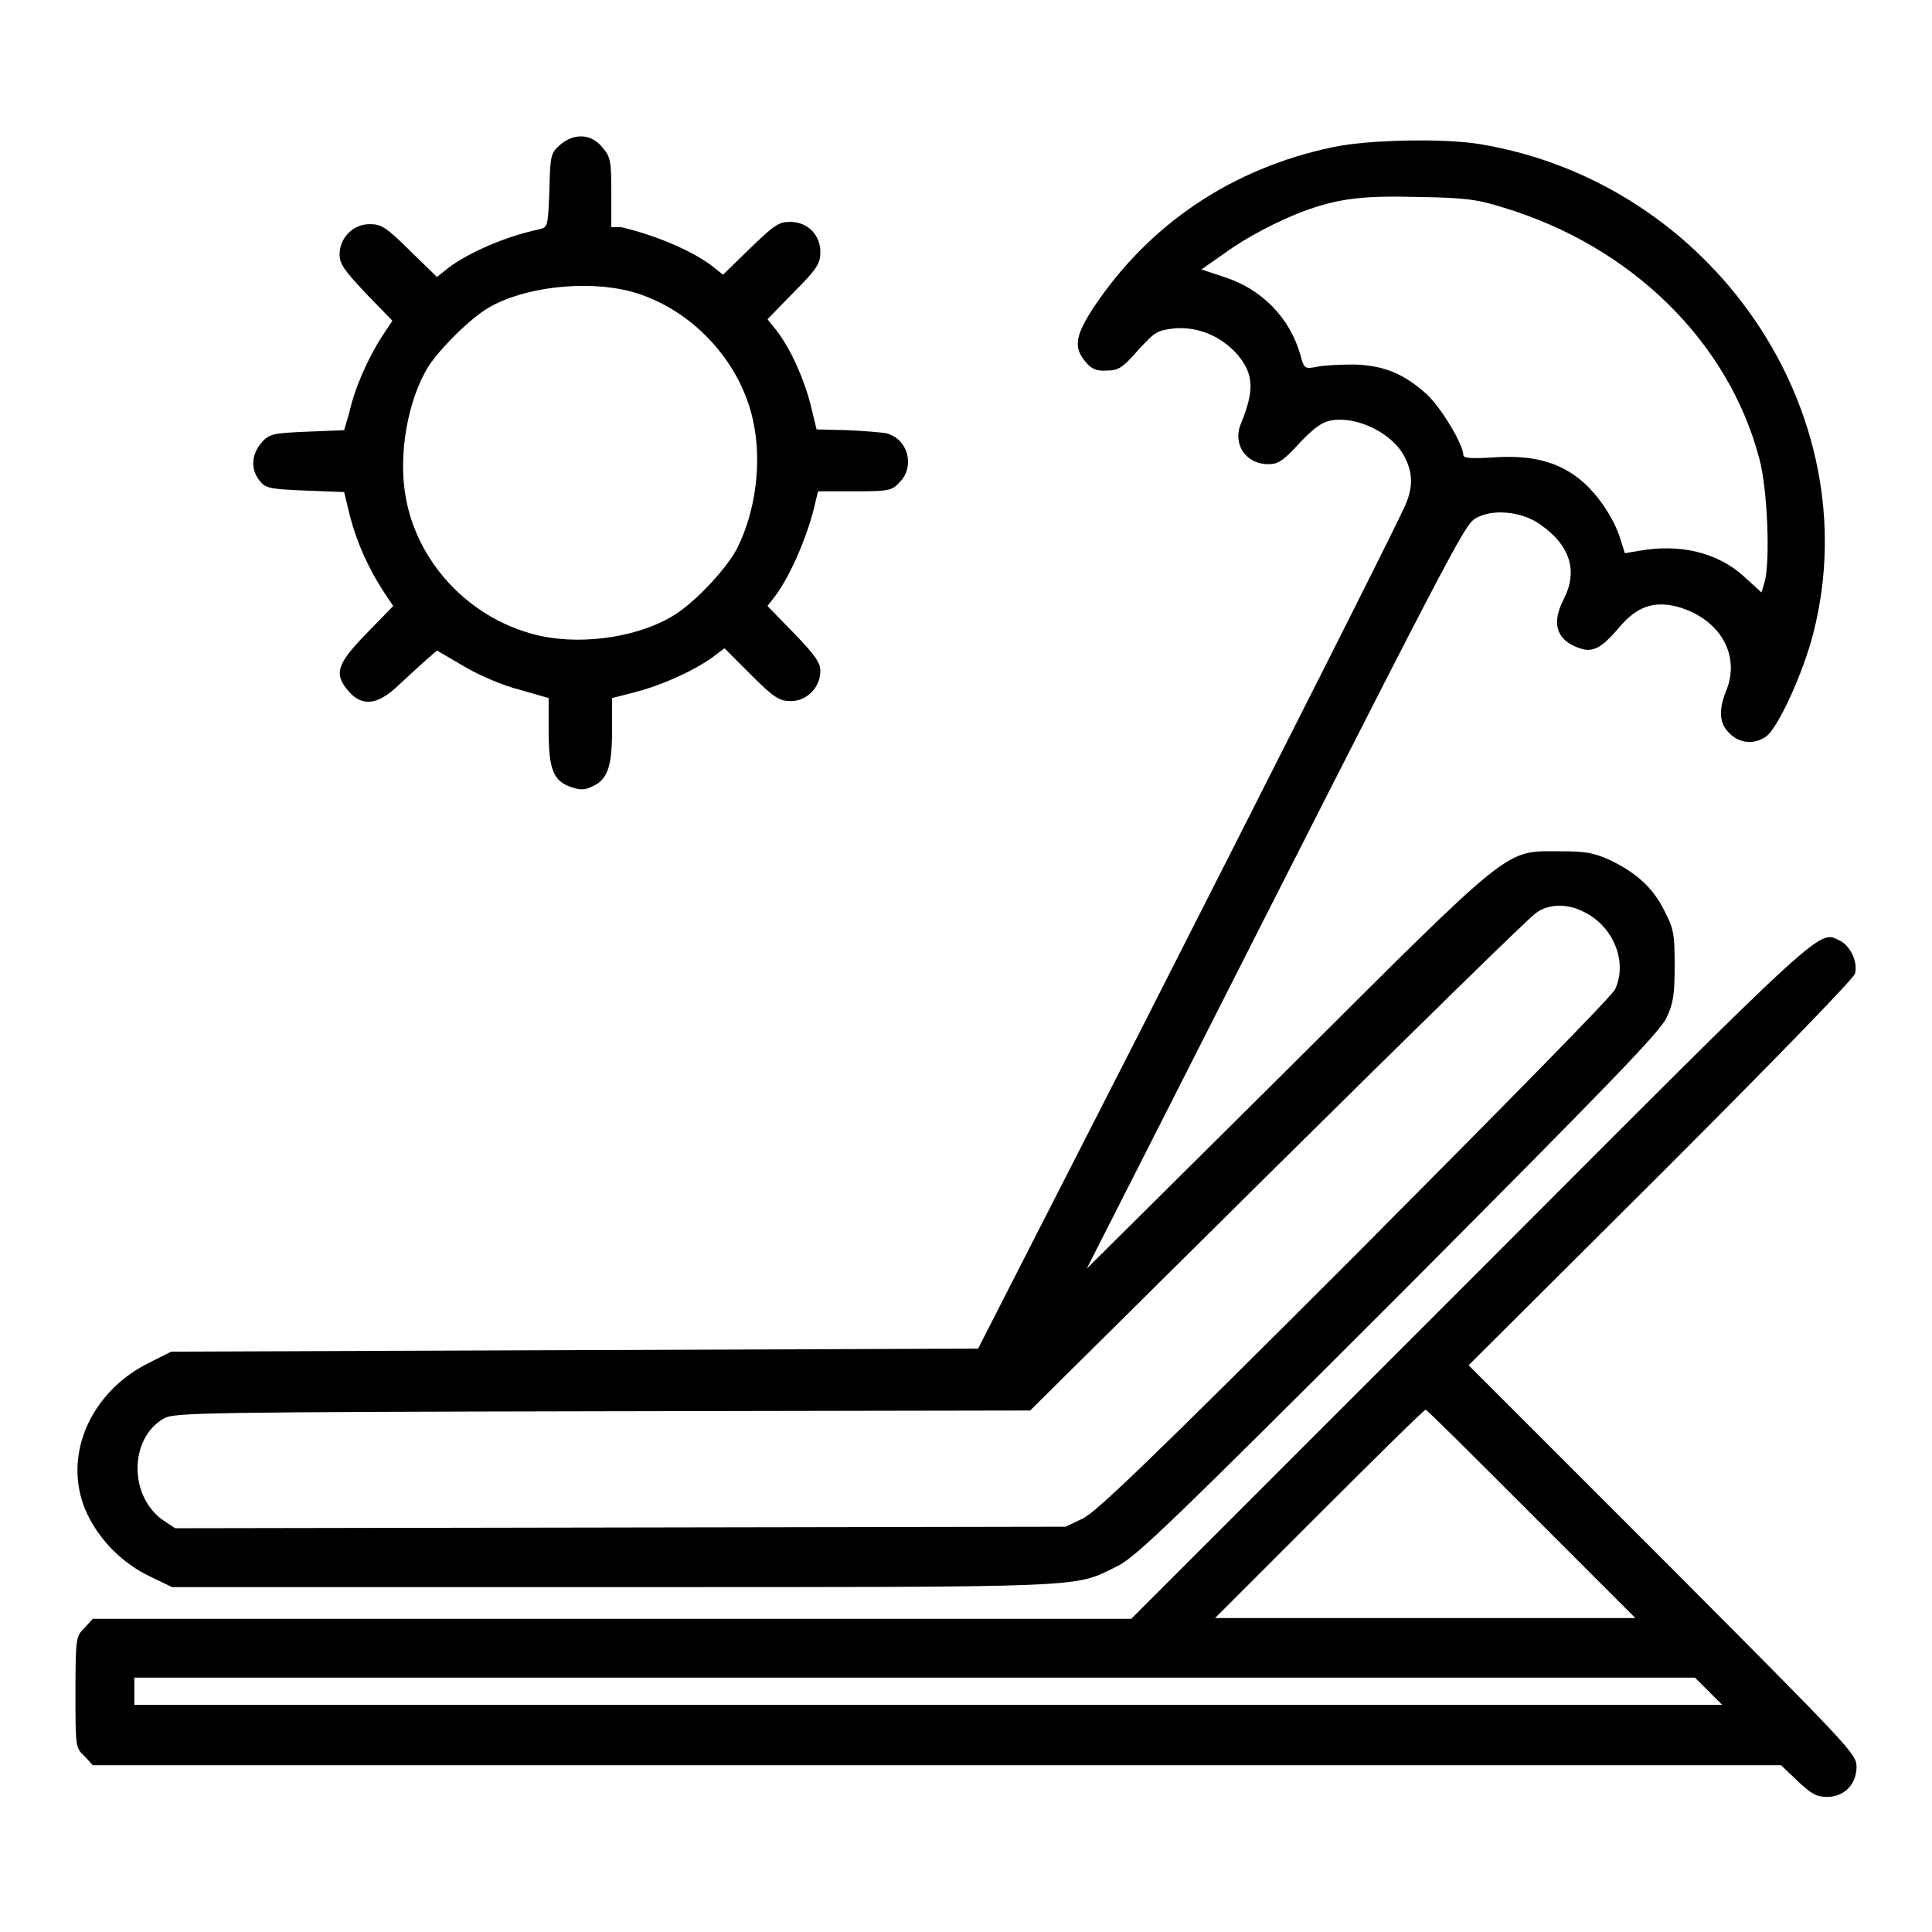
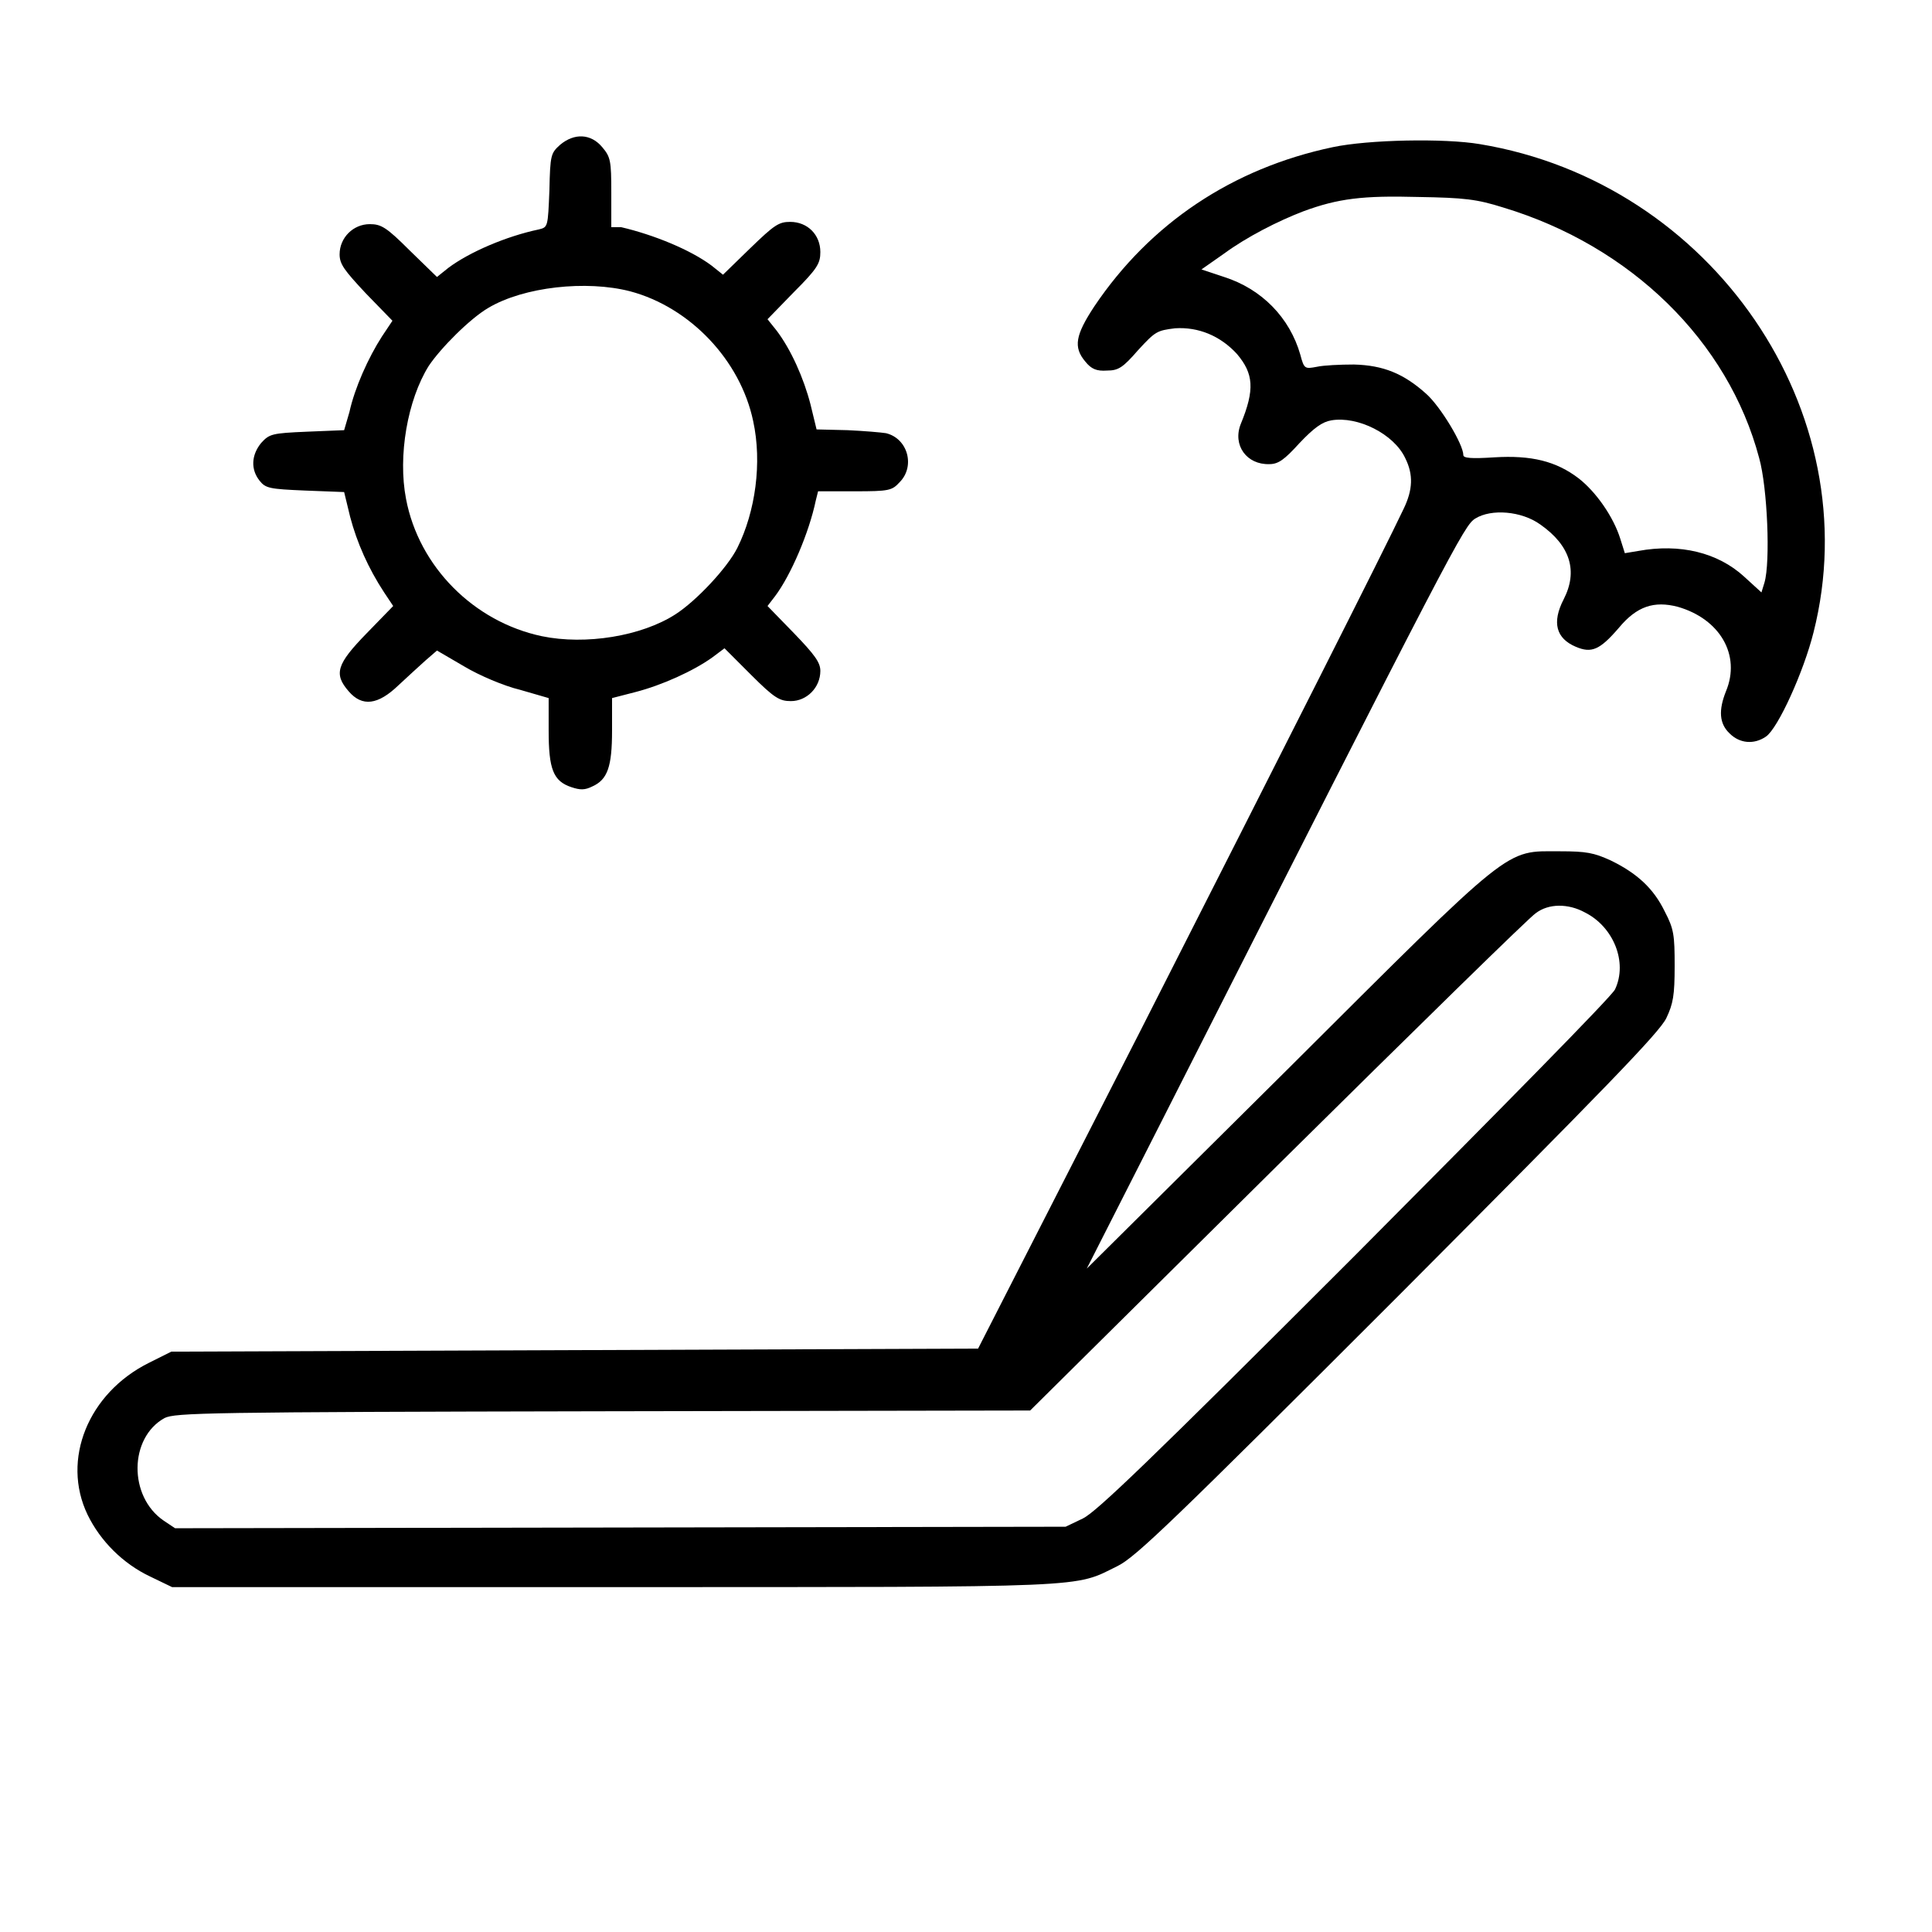
<svg xmlns="http://www.w3.org/2000/svg" version="1.1" x="0px" y="0px" viewBox="0 0 256 256" enable-background="new 0 0 256 256" xml:space="preserve">
  <g>
    <g>
      <g>
        <path fill="#000000" d="M74.2,19.2c-1.2,1.1-1.3,1.3-1.4,6c-0.2,4.9-0.2,4.9-1.4,5.2c-4.3,0.9-9.2,3-12,5.1l-1.5,1.2l-3.6-3.5c-3.1-3.1-3.8-3.5-5.3-3.5c-2.2,0-4,1.8-4,4c0,1.3,0.6,2.1,3.5,5.2l3.5,3.6l-1.4,2.1c-1.8,2.8-3.6,6.8-4.3,10L45.6,57l-4.9,0.2c-4.7,0.2-5,0.3-6.1,1.5c-1.3,1.6-1.4,3.5-0.2,5c0.8,1,1.3,1.1,6,1.3l5.2,0.2l0.8,3.3c0.9,3.4,2.4,6.8,4.5,10l1.2,1.8l-3.5,3.6c-4,4.1-4.4,5.4-2.4,7.7c1.8,2.1,3.9,1.8,6.6-0.8c1.2-1.1,2.8-2.6,3.6-3.3l1.5-1.3l3.6,2.1c2,1.2,5.3,2.6,7.4,3.1l3.8,1.1v4.3c0,5.1,0.6,6.7,3,7.5c1.2,0.4,1.8,0.4,2.8-0.1c2-0.9,2.6-2.6,2.6-7.4v-4.3l3.1-0.8c3.5-0.9,7.7-2.8,10.2-4.6l1.6-1.2l3.5,3.5c3.1,3.1,3.8,3.5,5.3,3.5c2.1,0,3.9-1.8,3.9-4c0-1.1-0.7-2.1-3.5-5l-3.5-3.6l1-1.3c2.1-2.8,4.5-8.4,5.4-12.7l0.3-1.2h4.9c4.5,0,4.9-0.1,5.9-1.2c2.1-2.1,1.1-5.8-1.8-6.5c-0.6-0.1-2.9-0.3-5.1-0.4l-4.1-0.1l-0.8-3.3c-0.9-3.5-2.6-7.3-4.5-9.8l-1.2-1.5l3.5-3.6c3.1-3.1,3.5-3.8,3.5-5.3c0-2.3-1.7-4-4-4c-1.5,0-2.1,0.4-5.3,3.5l-3.6,3.5l-1.5-1.2c-2.8-2.1-7.7-4.1-12-5.1L81,30.1v-4.6c0-4.2-0.1-4.7-1.2-6C78.3,17.7,76.1,17.6,74.2,19.2z M83.5,38.6c7.9,2.1,14.6,9.1,16.3,17.2c1.2,5.5,0.3,12-2.1,16.8c-1.3,2.6-5.4,7-8.2,8.8c-4.5,2.9-11.9,4.1-17.7,2.9c-9-1.9-16.3-9.2-18-18.2c-1.1-5.7,0.2-13.1,3-17.6c1.6-2.4,5.5-6.3,7.9-7.7C69.4,38,77.7,37.1,83.5,38.6z" />
        <path fill="#000000" d="M176.6,19.5c-13.3,2.8-24.2,10.1-31.6,21.1c-2.5,3.8-2.8,5.4-1.2,7.3c0.8,1,1.5,1.3,2.9,1.2c1.5,0,2.1-0.4,4.1-2.7c2.3-2.5,2.5-2.6,4.9-2.9c3.1-0.2,6,1,8.2,3.4c2.2,2.6,2.4,4.7,0.5,9.3c-1.1,2.8,0.8,5.4,3.8,5.3c1.2,0,2-0.6,4-2.8c1.9-2,3-2.8,4.2-3c3.5-0.6,8.3,1.8,9.8,5c1.1,2.2,1,4.2-0.2,6.7c-2.7,5.7-15.7,31.4-35,69.4l-21.4,41.9l-53.5,0.2l-53.4,0.2l-3,1.5c-8,4-11.6,12.8-8.1,20.1c1.7,3.5,4.7,6.5,8.3,8.2l2.9,1.4h58.5c64.2,0,60.9,0.1,66.8-2.8c2.4-1.2,7.1-5.7,37.2-35.8c27.3-27.4,34.6-34.9,35.5-36.8c0.9-1.9,1.1-3,1.1-6.9c0-4.1-0.1-4.9-1.3-7.2c-1.5-3.1-3.7-5.1-7.2-6.8c-2.2-1-3.2-1.2-6.7-1.2c-7.4,0-5.9-1.2-36.1,28.9L144,168.1l9.6-18.9c39.3-77.5,40.4-79.6,41.9-80.5c2.1-1.3,6.1-1,8.6,0.8c4,2.8,5,6.2,3.1,9.9c-1.6,3.1-1,5.2,1.6,6.3c2.1,0.9,3.2,0.4,5.7-2.5c2.4-2.9,4.7-3.6,7.8-2.8c5.6,1.6,8.4,6.4,6.4,11.2c-1,2.5-0.9,4.3,0.5,5.6c1.3,1.3,3.2,1.5,4.8,0.4c1.6-1.1,5-8.6,6.3-13.8c7.4-29.2-13.4-59.6-44.2-64.7C191.4,18.3,181.3,18.5,176.6,19.5z M199.2,27.5c16.9,5.1,29.8,17.7,33.9,33.2c1.1,3.9,1.5,13.8,0.7,16.5l-0.4,1.3l-2.3-2.1c-3.5-3.2-8.5-4.4-14-3.4l-1.8,0.3l-0.6-1.9c-0.9-2.9-3.2-6.2-5.5-8c-3-2.3-6.3-3.1-11.2-2.8c-3.1,0.2-4.1,0.1-4.1-0.3c0-1.4-3-6.4-4.9-8.1c-3-2.7-5.7-3.8-9.6-3.9c-1.8,0-4,0.1-4.9,0.3c-1.6,0.3-1.7,0.3-2.2-1.6c-1.4-4.9-5.1-8.7-10.1-10.3l-3-1l3-2.1c3-2.2,7.1-4.3,10.5-5.6c4.6-1.7,7.9-2.1,15.2-1.9C194.1,26.2,195.7,26.4,199.2,27.5z M210,120.9c3.8,1.9,5.7,6.6,4,10.2c-0.4,0.9-15.3,16-34.5,35.3c-27.4,27.4-34.2,33.9-36,34.8l-2.3,1.1l-59,0.1l-59,0.1l-1.5-1c-4.7-3.2-4.6-11,0.1-13.6c1.4-0.7,5.5-0.8,58.1-0.9l56.6-0.1l32.8-32.5c18.1-17.9,33.5-33,34.2-33.4C205.2,119.7,207.8,119.7,210,120.9z" />
-         <path fill="#000000" d="M195.1,169.3l-45.2,45.2H81.1H12.3l-1.1,1.2c-1.1,1.1-1.2,1.2-1.2,8.5c0,7.3,0,7.4,1.2,8.5l1.1,1.2h111.9H236l2.2,2.1c1.8,1.7,2.5,2.1,3.9,2.1c2.3,0,3.9-1.7,3.9-4c0-1.7-0.8-2.5-25.7-27.5l-25.7-25.7l25.5-25.4c14.8-14.8,25.6-25.9,25.7-26.5c0.4-1.5-0.6-3.6-1.9-4.3C240.9,123.3,243.1,121.2,195.1,169.3z M202.9,200.6l13.8,13.8h-27.9H161l13.8-13.8c7.6-7.6,13.9-13.8,14.1-13.8S195.3,193,202.9,200.6z M226.4,224.1l1.8,1.8H123H17.8v-1.8v-1.8h103.4h103.4L226.4,224.1z" />
      </g>
    </g>
  </g>
</svg>